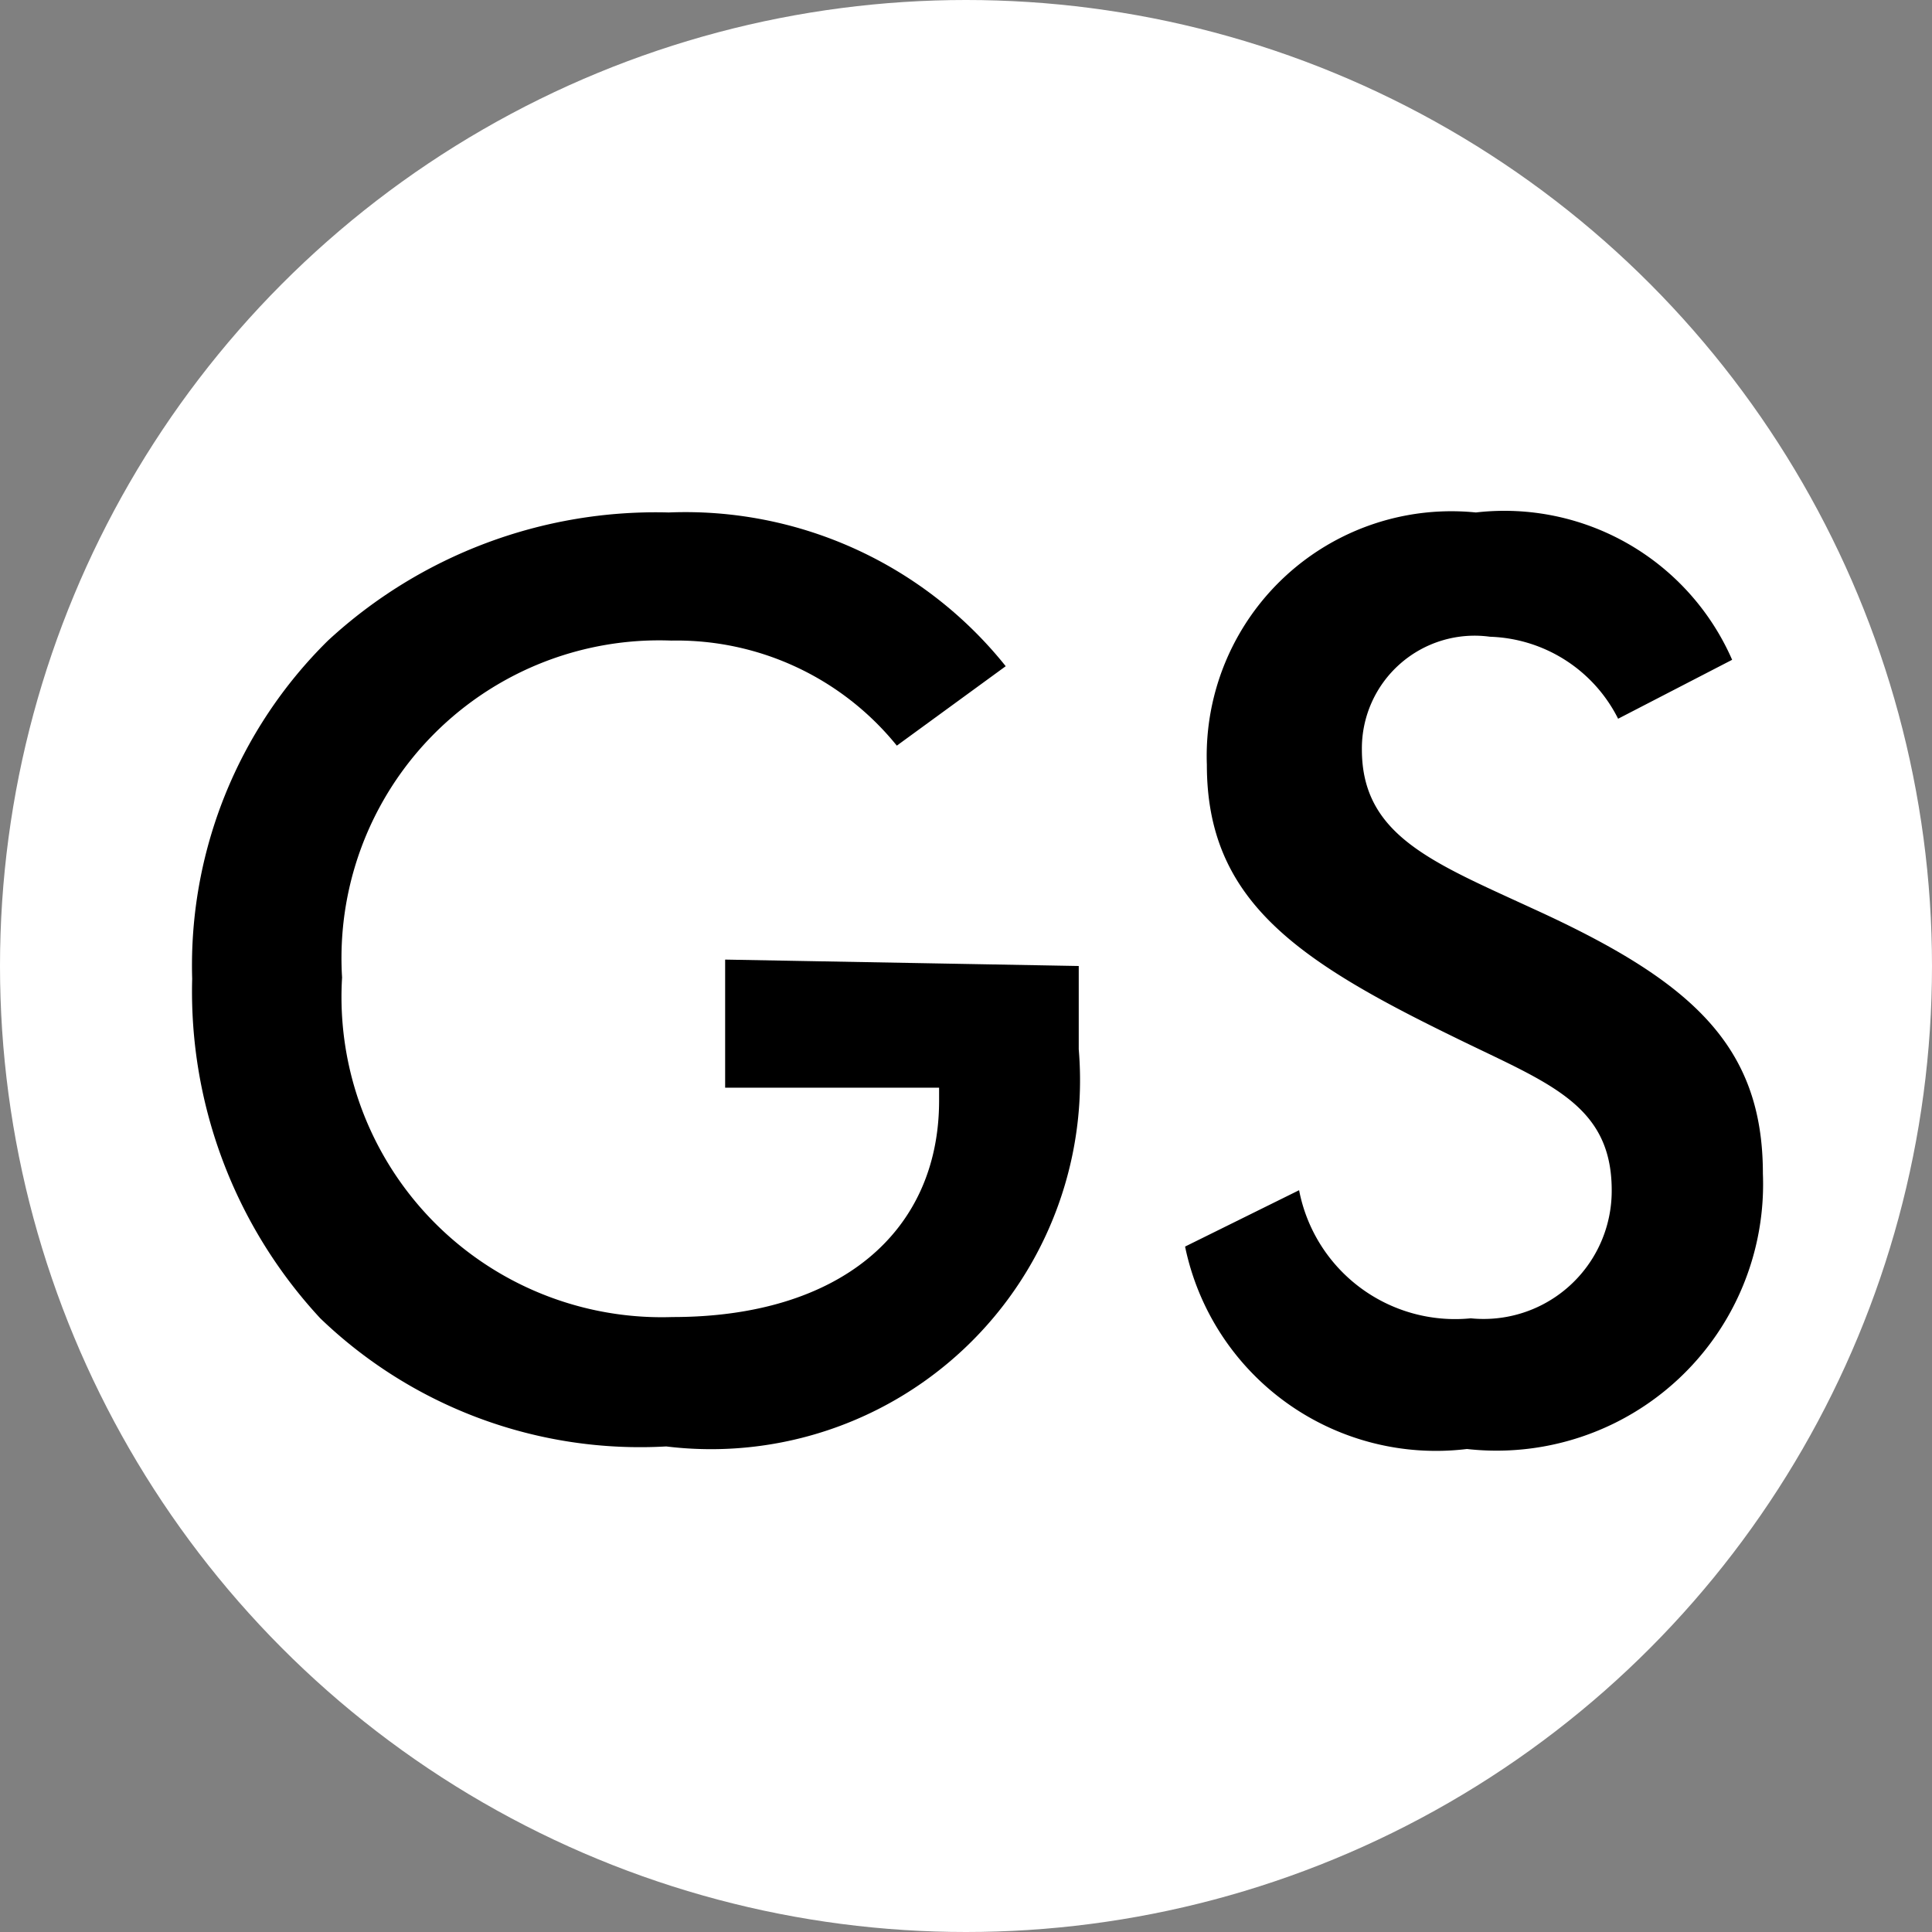
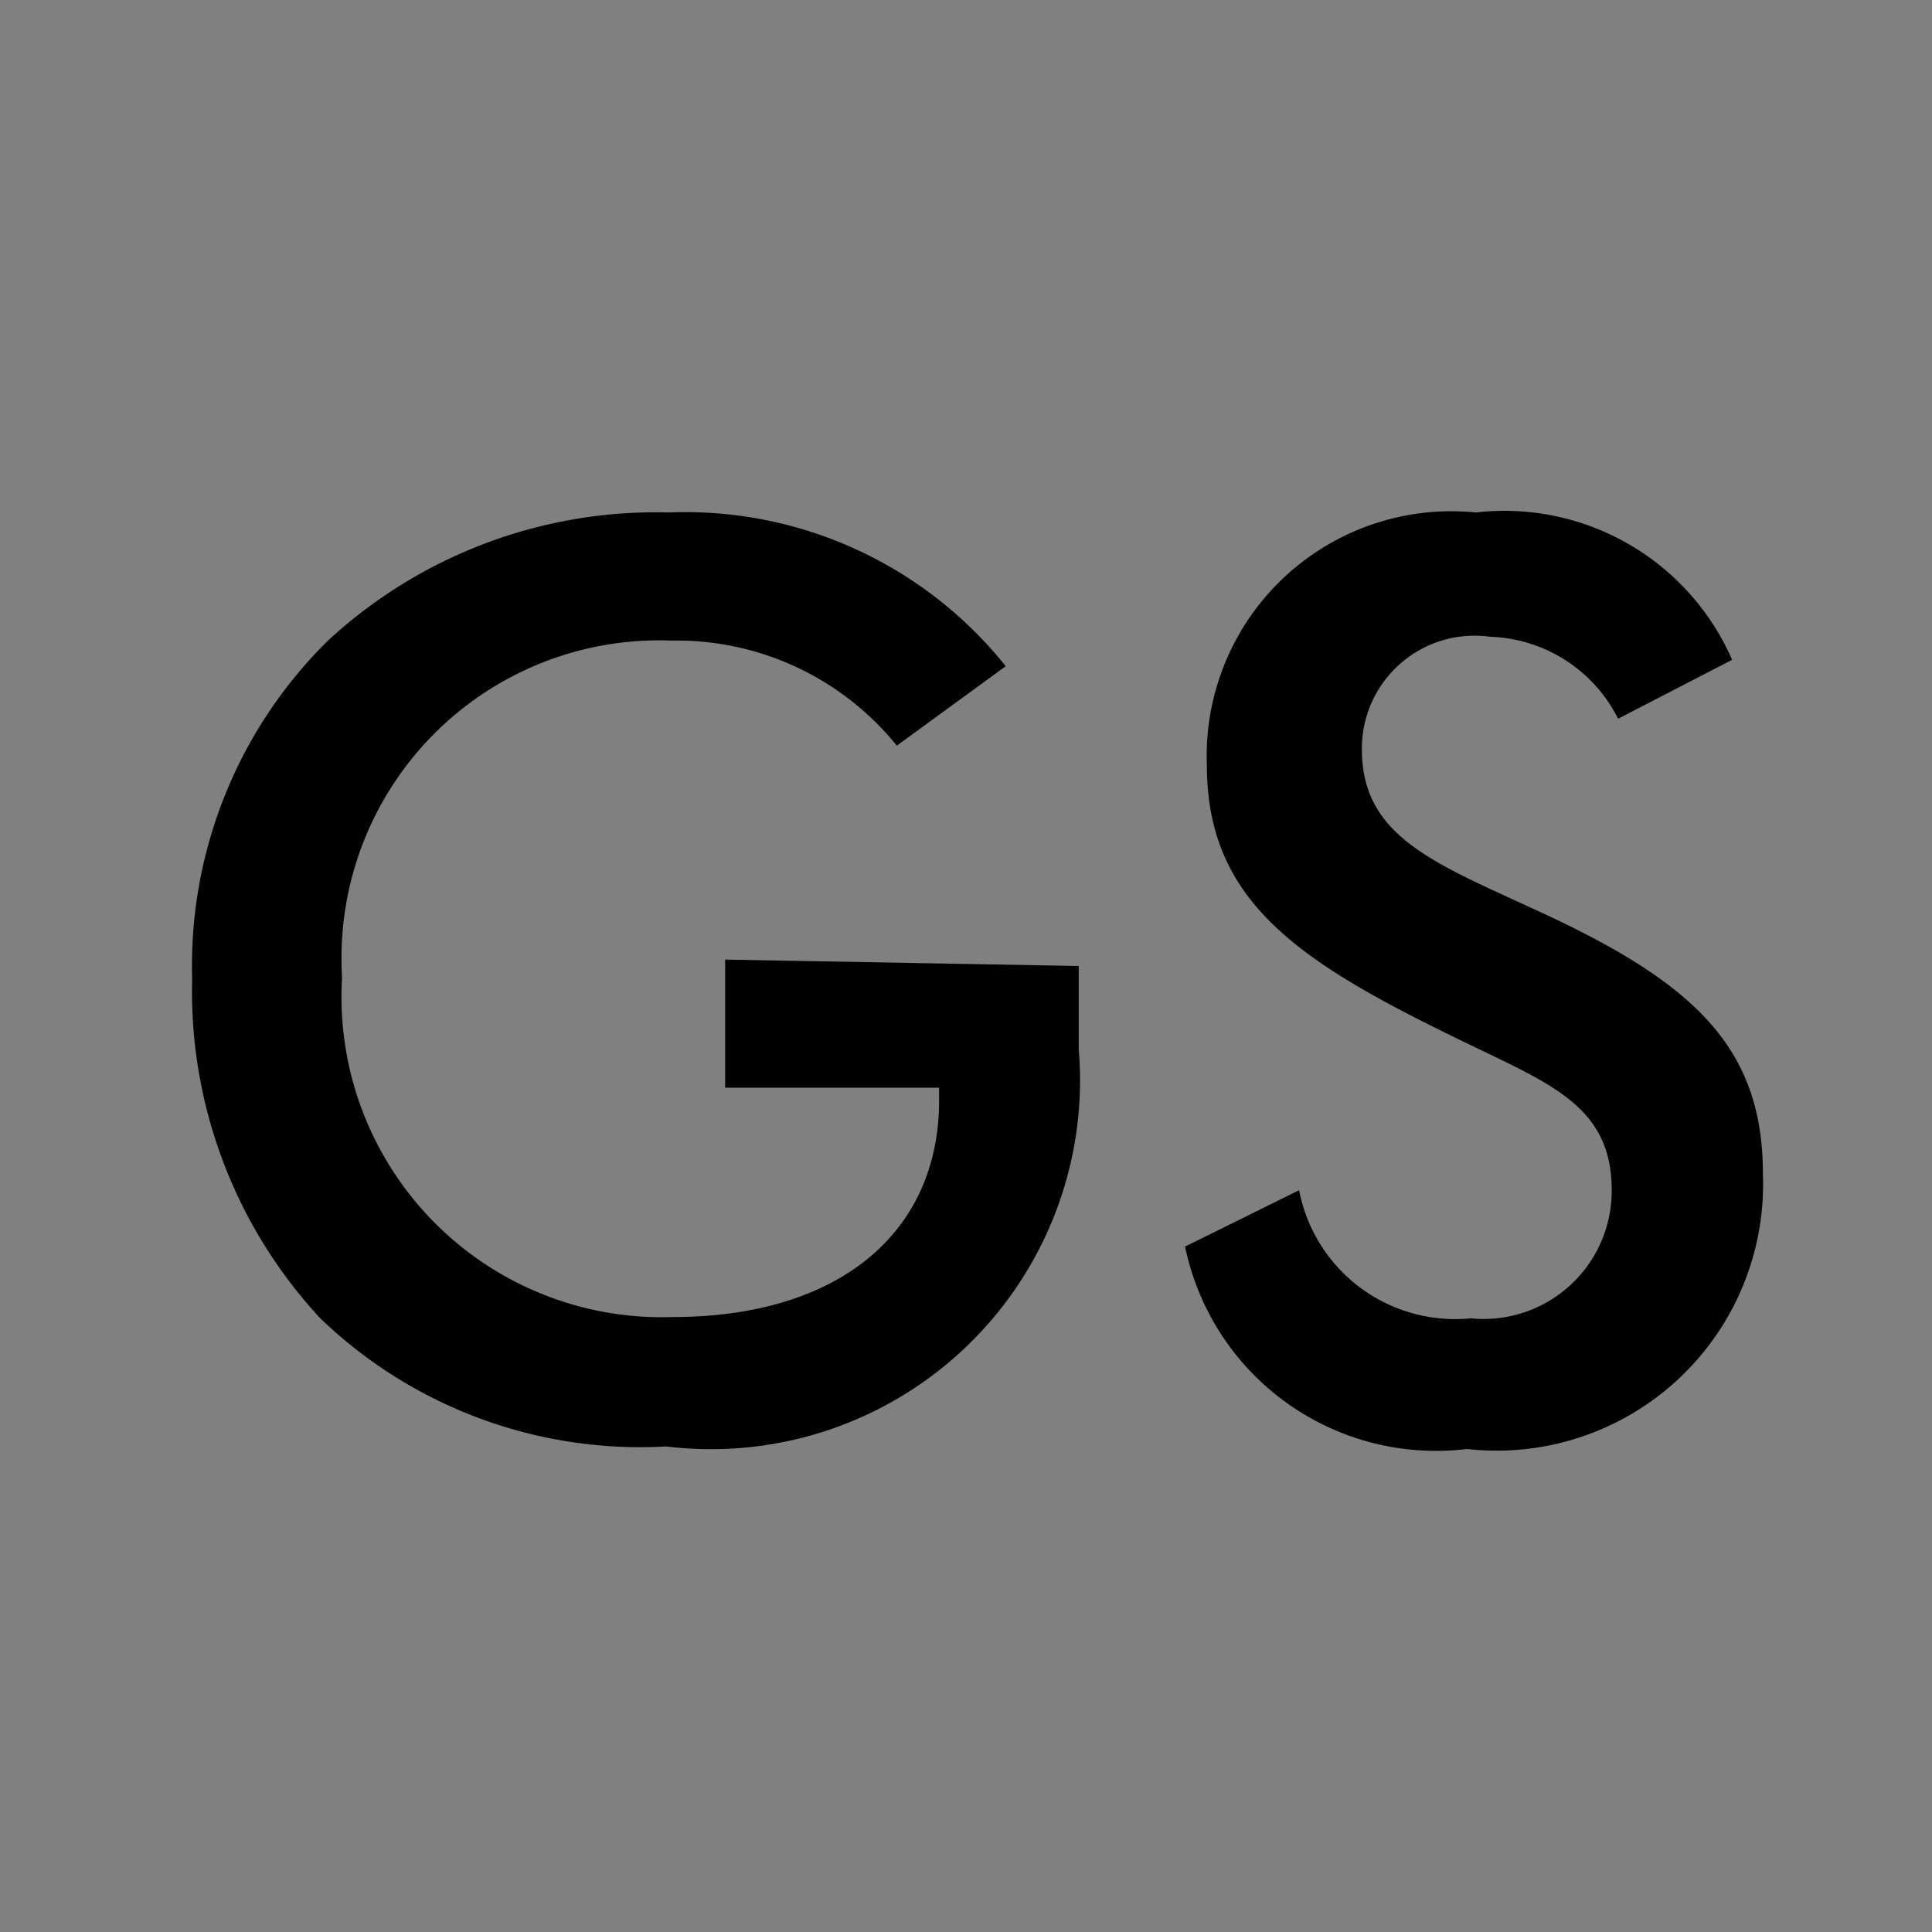
<svg xmlns="http://www.w3.org/2000/svg" viewBox="0 0 15.08 15.08">
  <rect x="0" y="0" width="15.08" height="15.08" fill="#808080" stroke="none" />
  <defs>
    <style>.cls-1{fill:#fff;}</style>
  </defs>
  <g id="Layer_2" data-name="Layer 2">
    <g id="Legend_Labels" data-name="Legend Labels">
-       <circle class="cls-1" cx="7.54" cy="7.54" r="7.54" />
      <path d="M8.42,7.54c0,.28,0,.49,0,.65a2.88,2.88,0,0,1-3.22,3.1,3.6,3.6,0,0,1-2.7-1,3.75,3.75,0,0,1-1-2.65A3.56,3.56,0,0,1,2.56,5,3.77,3.77,0,0,1,5.22,4,3.2,3.2,0,0,1,7.85,5.2L7,5.82A2.21,2.21,0,0,0,5.24,5,2.48,2.48,0,0,0,2.67,7.63a2.5,2.5,0,0,0,2.58,2.65c1.3,0,2.08-.66,2.08-1.69v-.1H5.66v-1Z" />
      <path d="M10.14,9.29a1.24,1.24,0,0,0,1.34,1,1,1,0,0,0,1.1-1c0-.68-.51-.84-1.24-1.2-1.23-.6-1.92-1.07-1.92-2.12A1.91,1.91,0,0,1,11.52,4a1.94,1.94,0,0,1,2,1.15l-.89.46a1.16,1.16,0,0,0-1-.64.88.88,0,0,0-1,.88c0,.67.55.88,1.33,1.24,1.23.56,1.8,1.06,1.8,2.07a2.08,2.08,0,0,1-2.31,2.15,2,2,0,0,1-2.2-1.58Z" />
    </g>
  </g>
</svg>